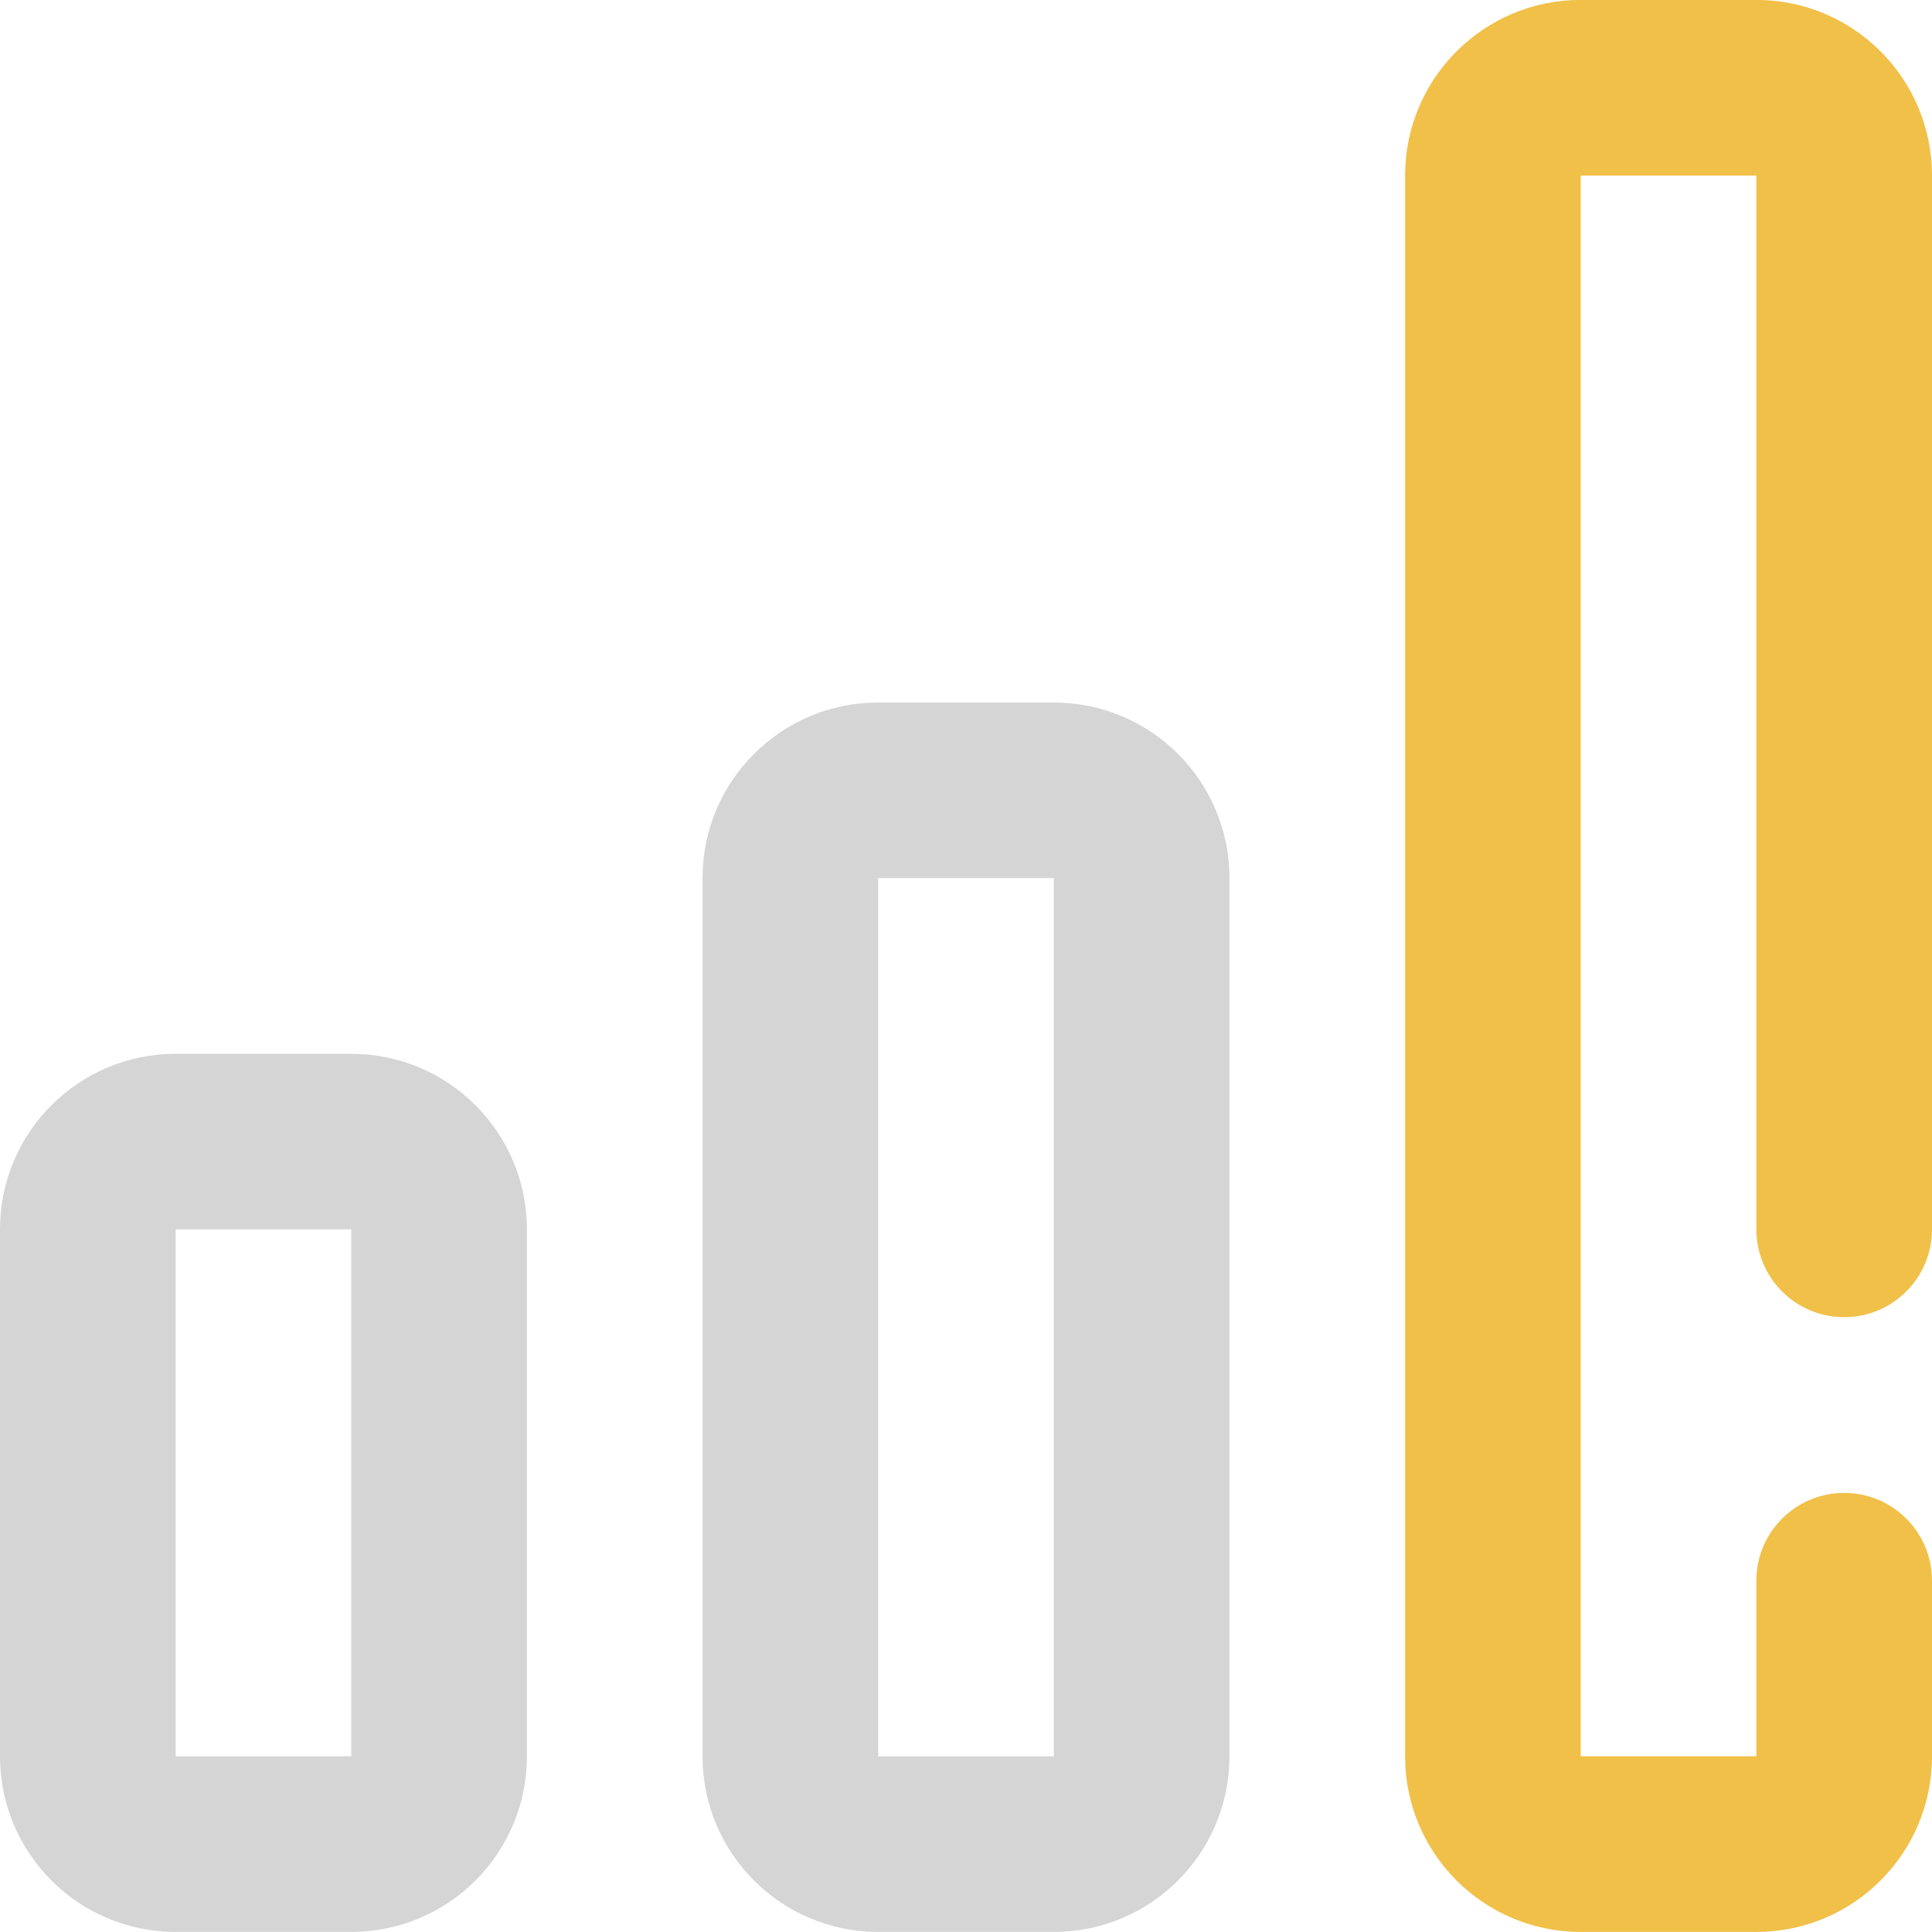
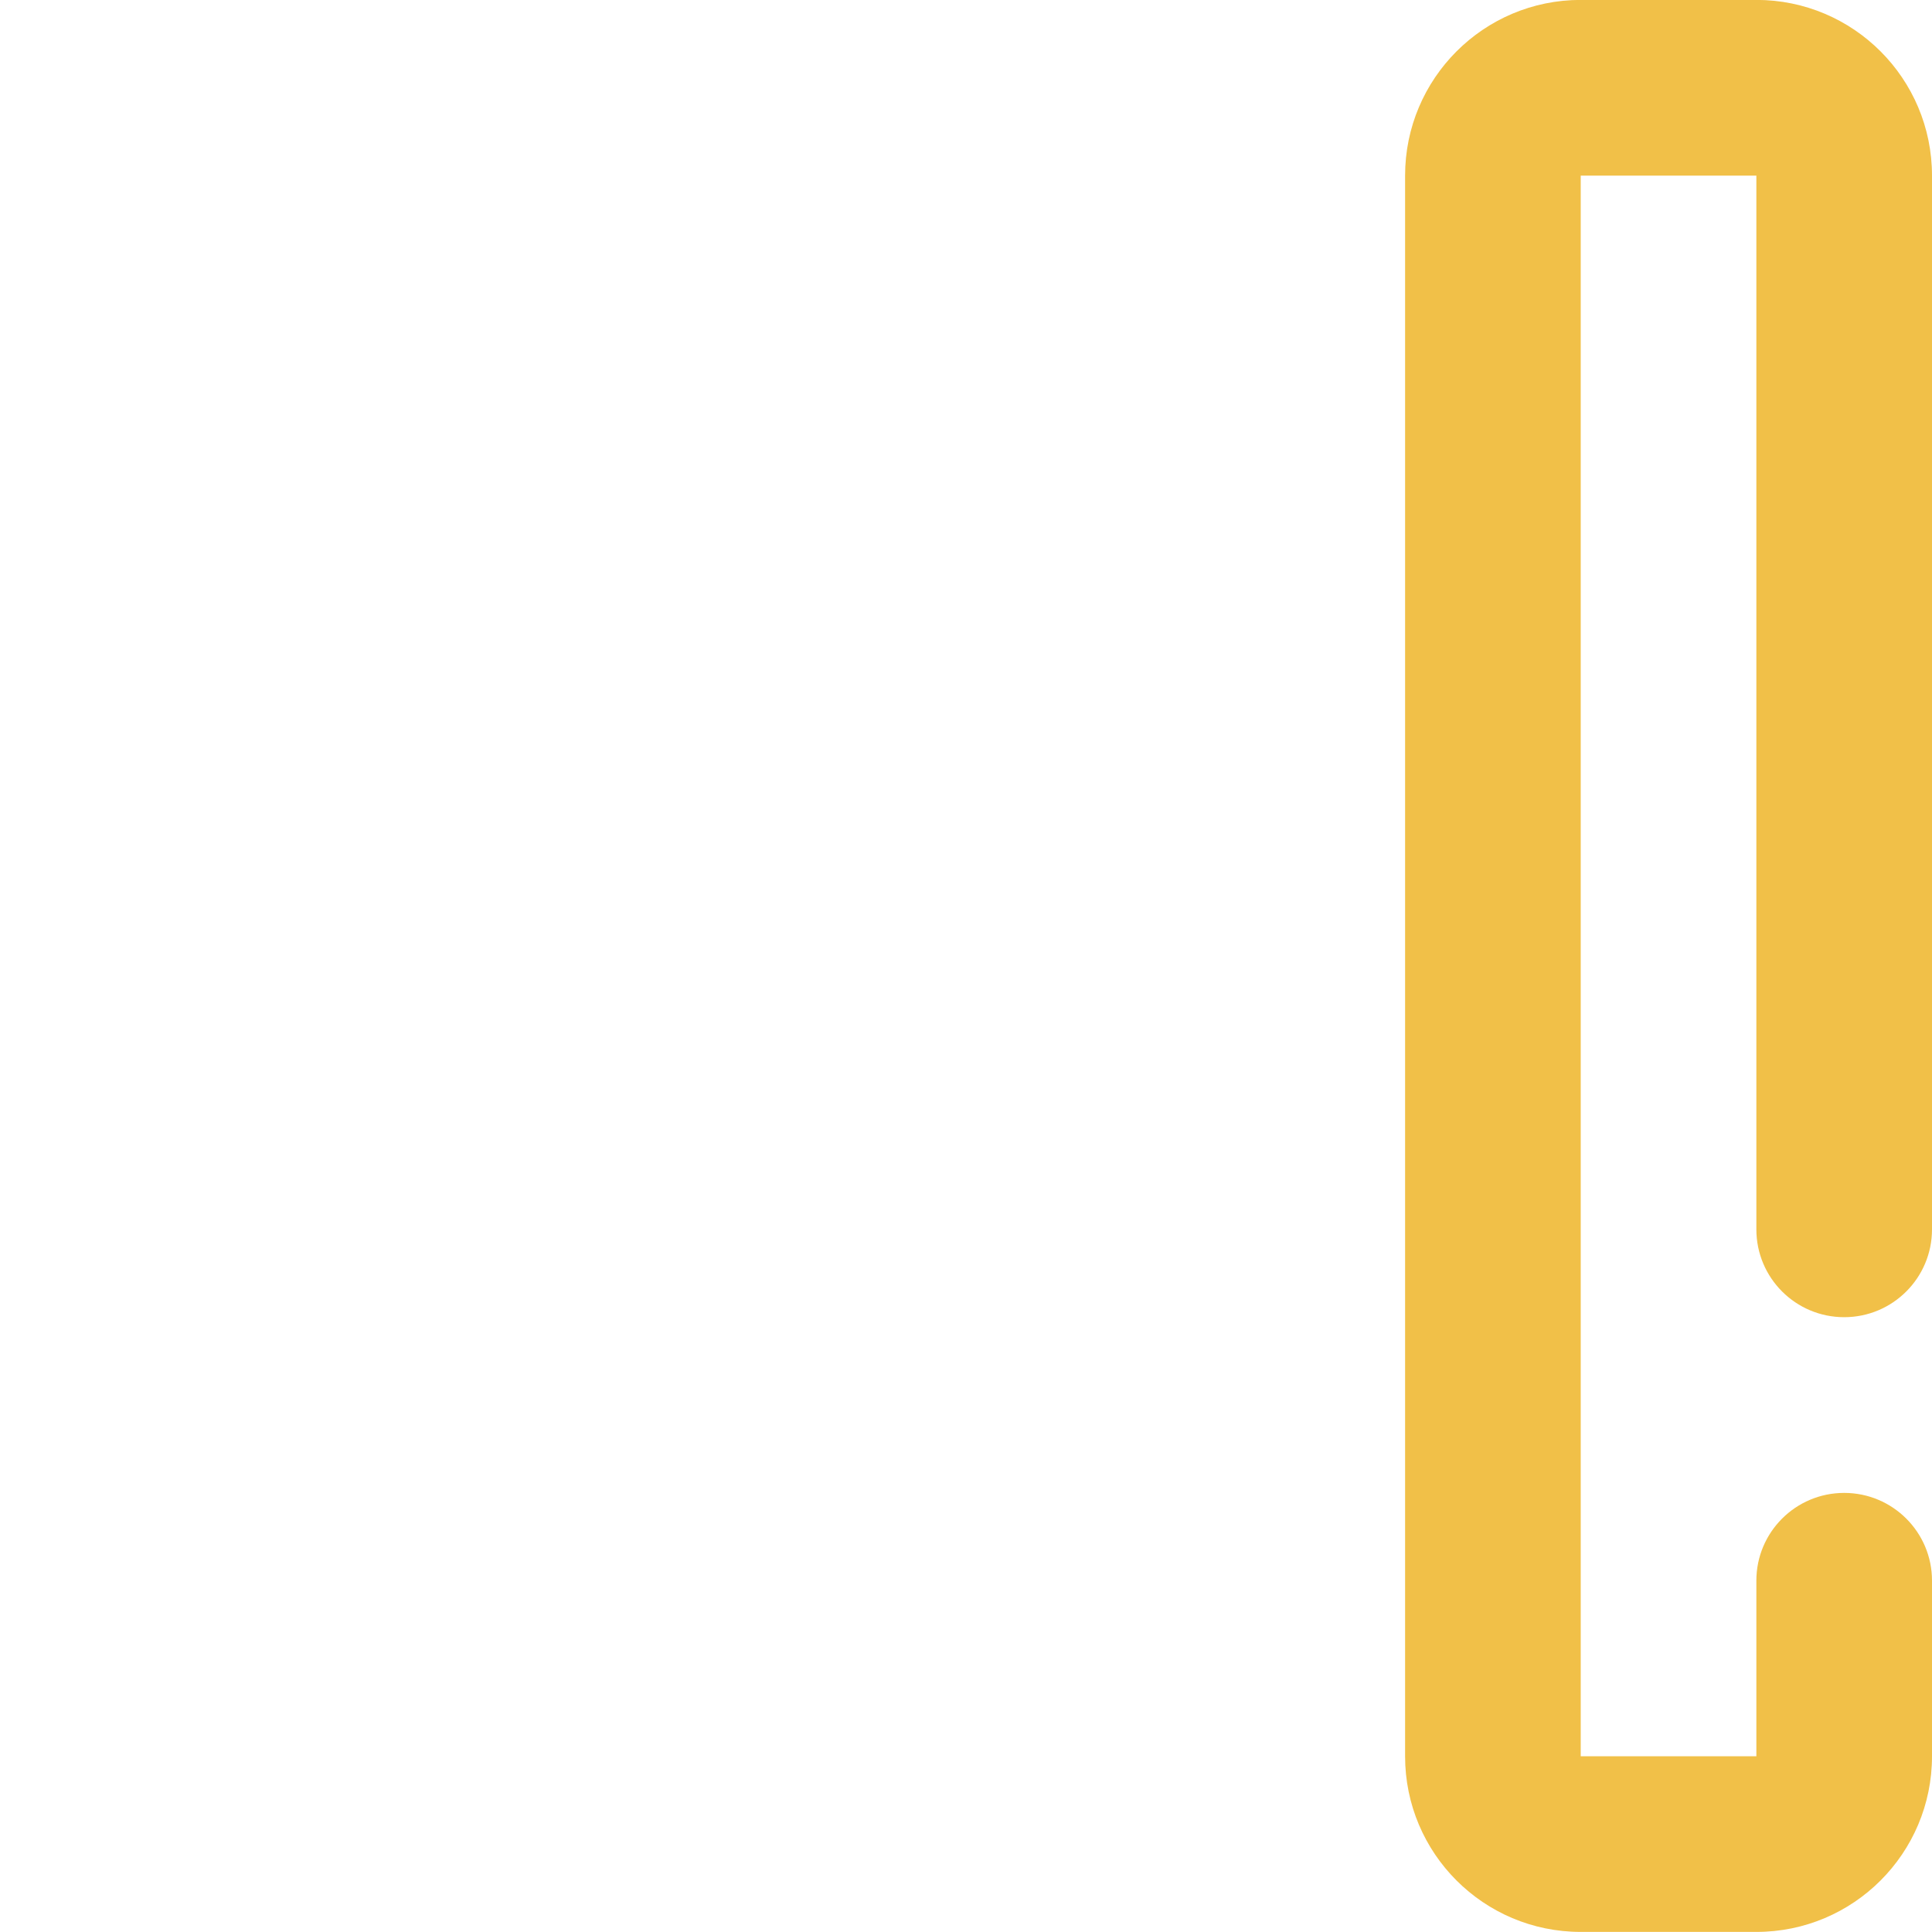
<svg xmlns="http://www.w3.org/2000/svg" width="22px" height="22px">
-   <path fill-rule="evenodd" fill="rgb(213, 213, 213)" d="M12.000,21.999 L10.000,21.999 C8.895,21.999 8.000,21.104 8.000,19.999 L8.000,9.999 C8.000,8.895 8.895,8.000 10.000,8.000 L12.000,8.000 C13.105,8.000 14.000,8.895 14.000,9.999 L14.000,19.999 C14.000,21.104 13.105,21.999 12.000,21.999 ZM12.000,9.999 L10.000,9.999 L10.000,19.999 L12.000,19.999 L12.000,9.999 ZM4.000,21.999 L2.000,21.999 C0.895,21.999 -0.000,21.104 -0.000,19.999 L-0.000,13.999 C-0.000,12.895 0.895,12.000 2.000,12.000 L4.000,12.000 C5.105,12.000 6.000,12.895 6.000,13.999 L6.000,19.999 C6.000,21.104 5.105,21.999 4.000,21.999 ZM4.000,13.999 L2.000,13.999 L2.000,19.999 L4.000,19.999 L4.000,13.999 Z" />
  <path fill-rule="evenodd" fill="rgb(241, 192, 72)" d="M20.000,17.999 C20.000,17.447 20.448,17.000 21.000,17.000 C21.552,17.000 22.000,17.447 22.000,17.999 L22.000,19.999 C22.000,21.104 21.105,21.999 20.000,21.999 L18.000,21.999 C16.895,21.999 16.000,21.104 16.000,19.999 L16.000,2.000 C16.000,0.895 16.895,-0.001 18.000,-0.001 L20.000,-0.001 C21.105,-0.001 22.000,0.895 22.000,2.000 L22.000,13.999 C22.000,14.552 21.552,14.999 21.000,14.999 C20.448,14.999 20.000,14.552 20.000,13.999 L20.000,2.000 L18.000,2.000 L18.000,19.999 L20.000,19.999 L20.000,17.999 Z" />
</svg>